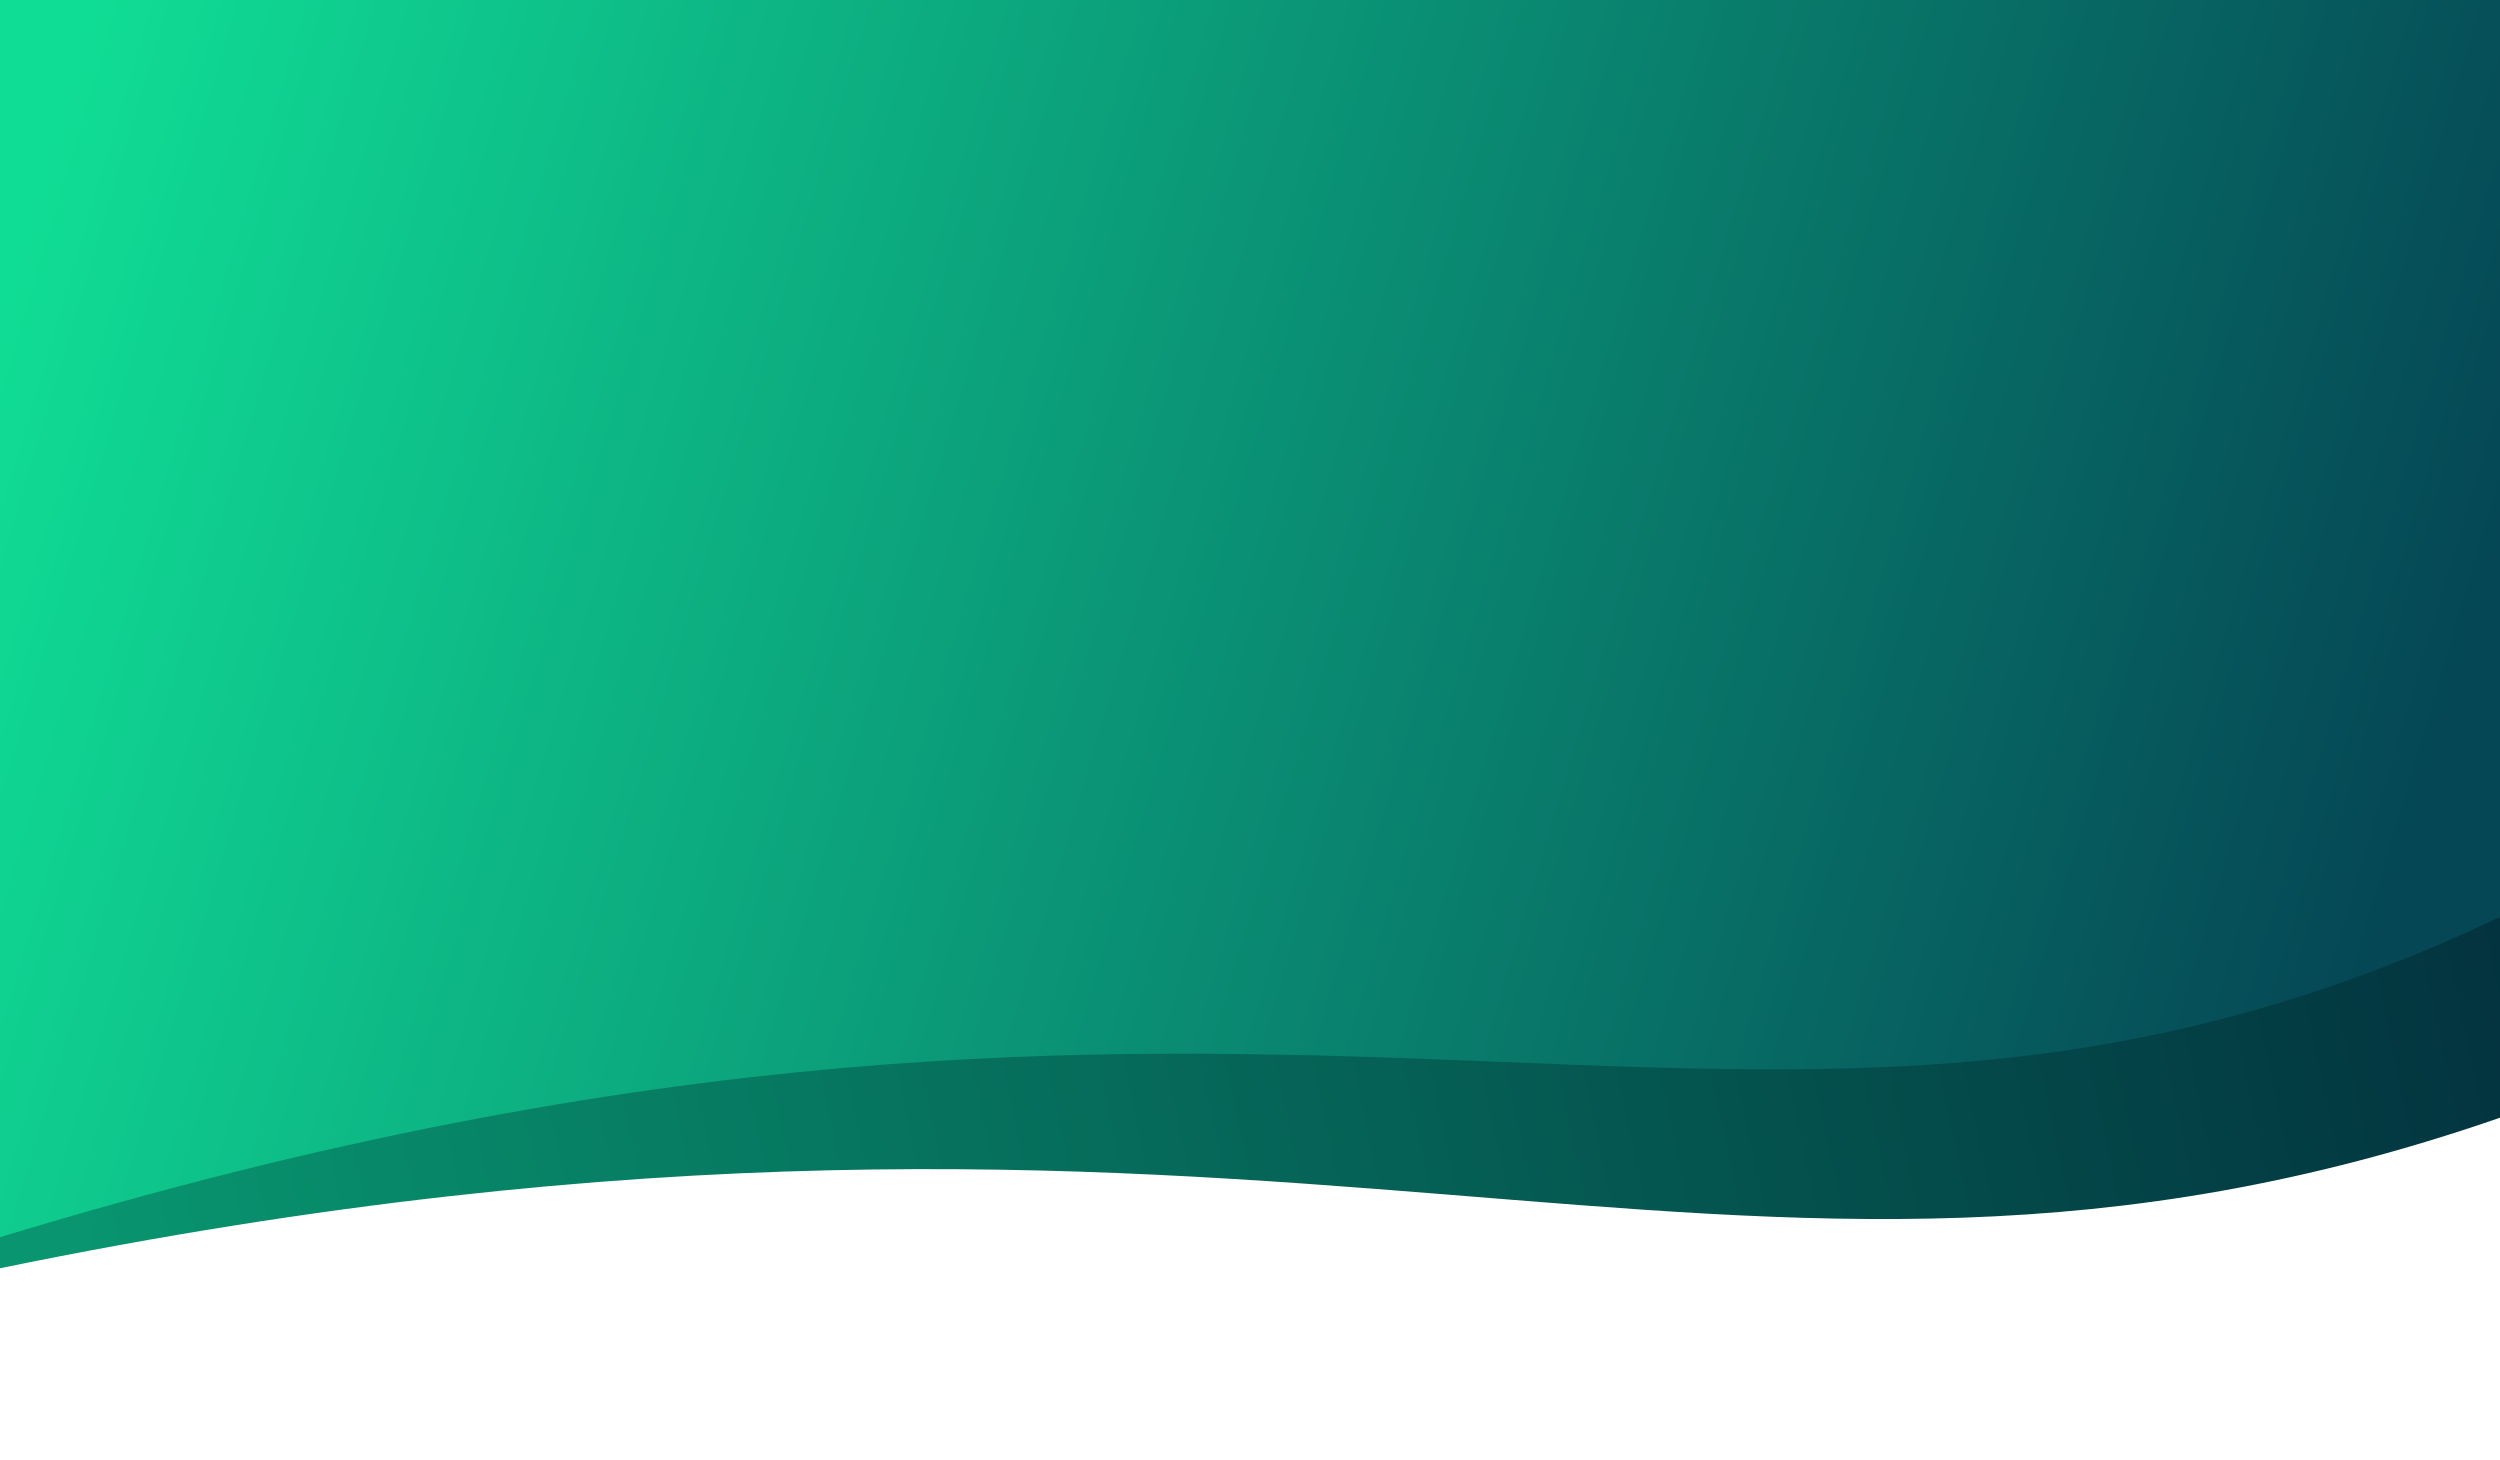
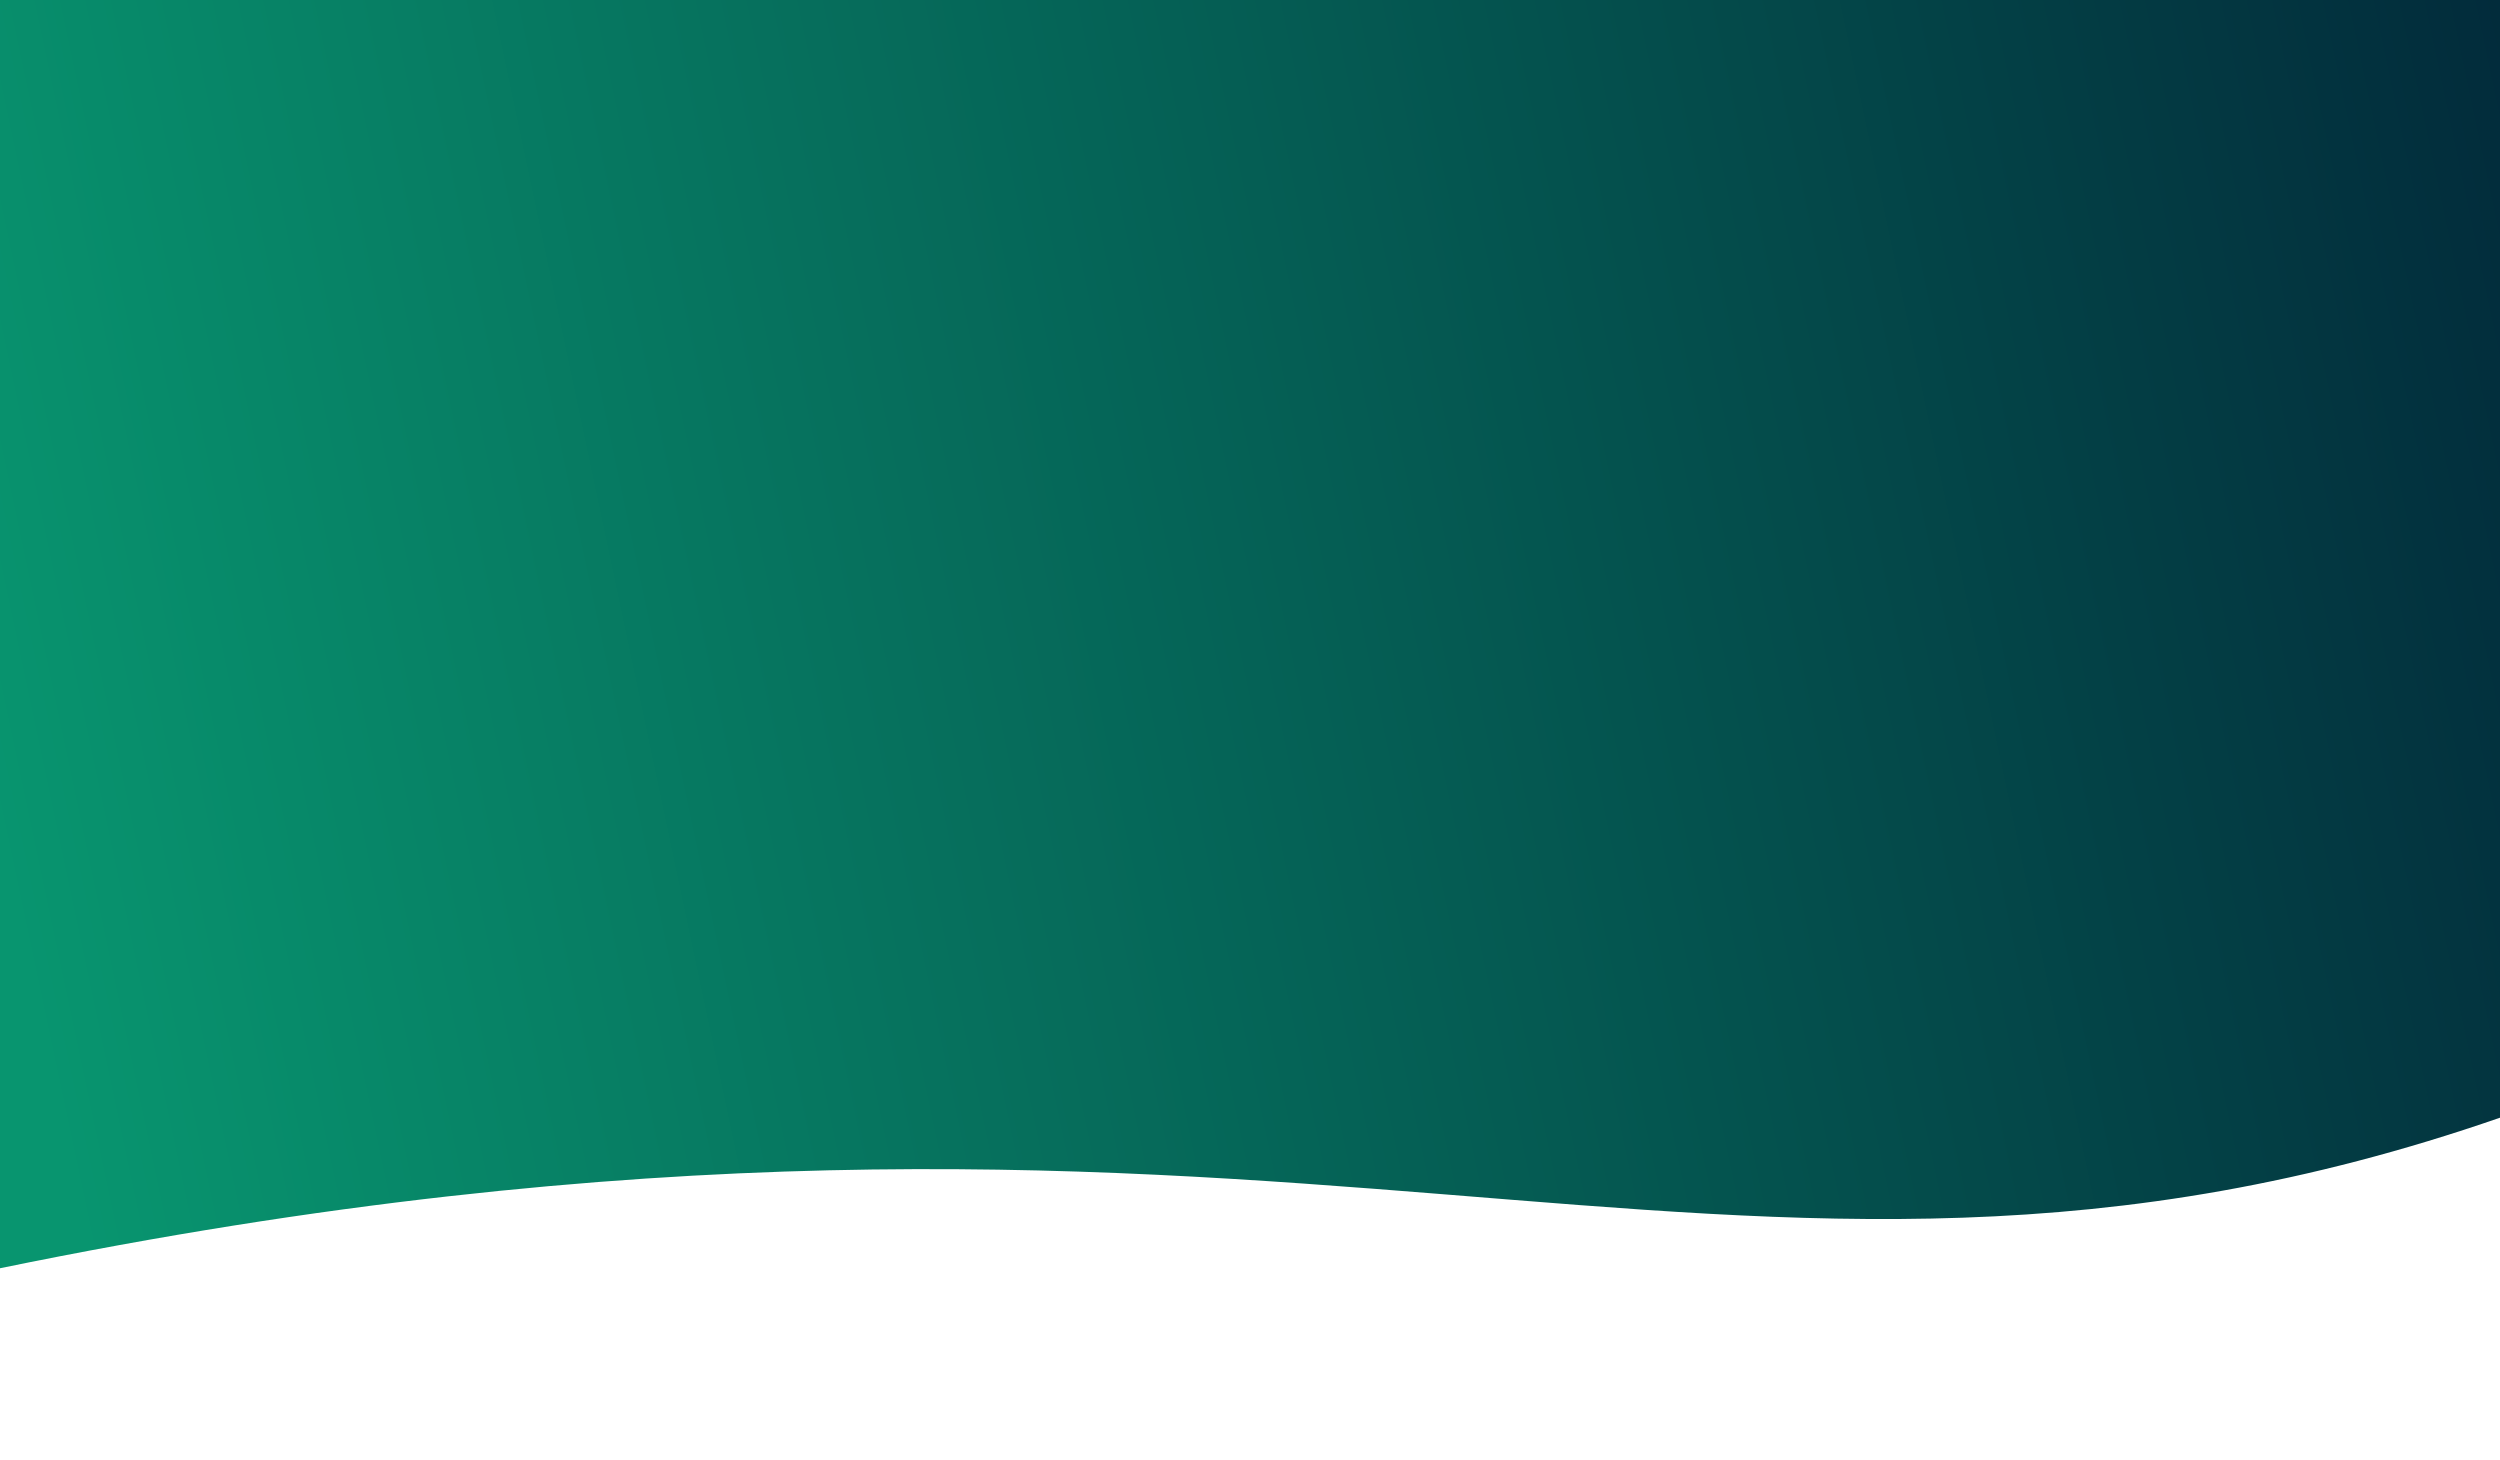
<svg xmlns="http://www.w3.org/2000/svg" version="1.1" id="Layer_1" x="0px" y="0px" viewBox="0 0 274 160" style="enable-background:new 0 0 274 160;" xml:space="preserve">
  <style type="text/css">
	.st0{fill:url(#SVGID_1_);}
	.st1{fill:url(#SVGID_2_);}
</style>
  <linearGradient id="SVGID_1_" gradientUnits="userSpaceOnUse" x1="-0.612" y1="91.232" x2="282.112" y2="31.363">
    <stop offset="0" style="stop-color:#08956F" />
    <stop offset="1" style="stop-color:#022B3B" />
  </linearGradient>
  <path class="st0" d="M0,0h274v122.5C188.6,152.1,142.2,109.8,0,139V0z" />
  <linearGradient id="SVGID_2_" gradientUnits="userSpaceOnUse" x1="1.92" y1="27.573" x2="260.54" y2="104.616">
    <stop offset="0" style="stop-color:#10DD95" />
    <stop offset="1" style="stop-color:#054755" />
  </linearGradient>
-   <path class="st1" d="M0,0h274v100.5c-82,39-130-8.8-274,35.1V0z" />
</svg>